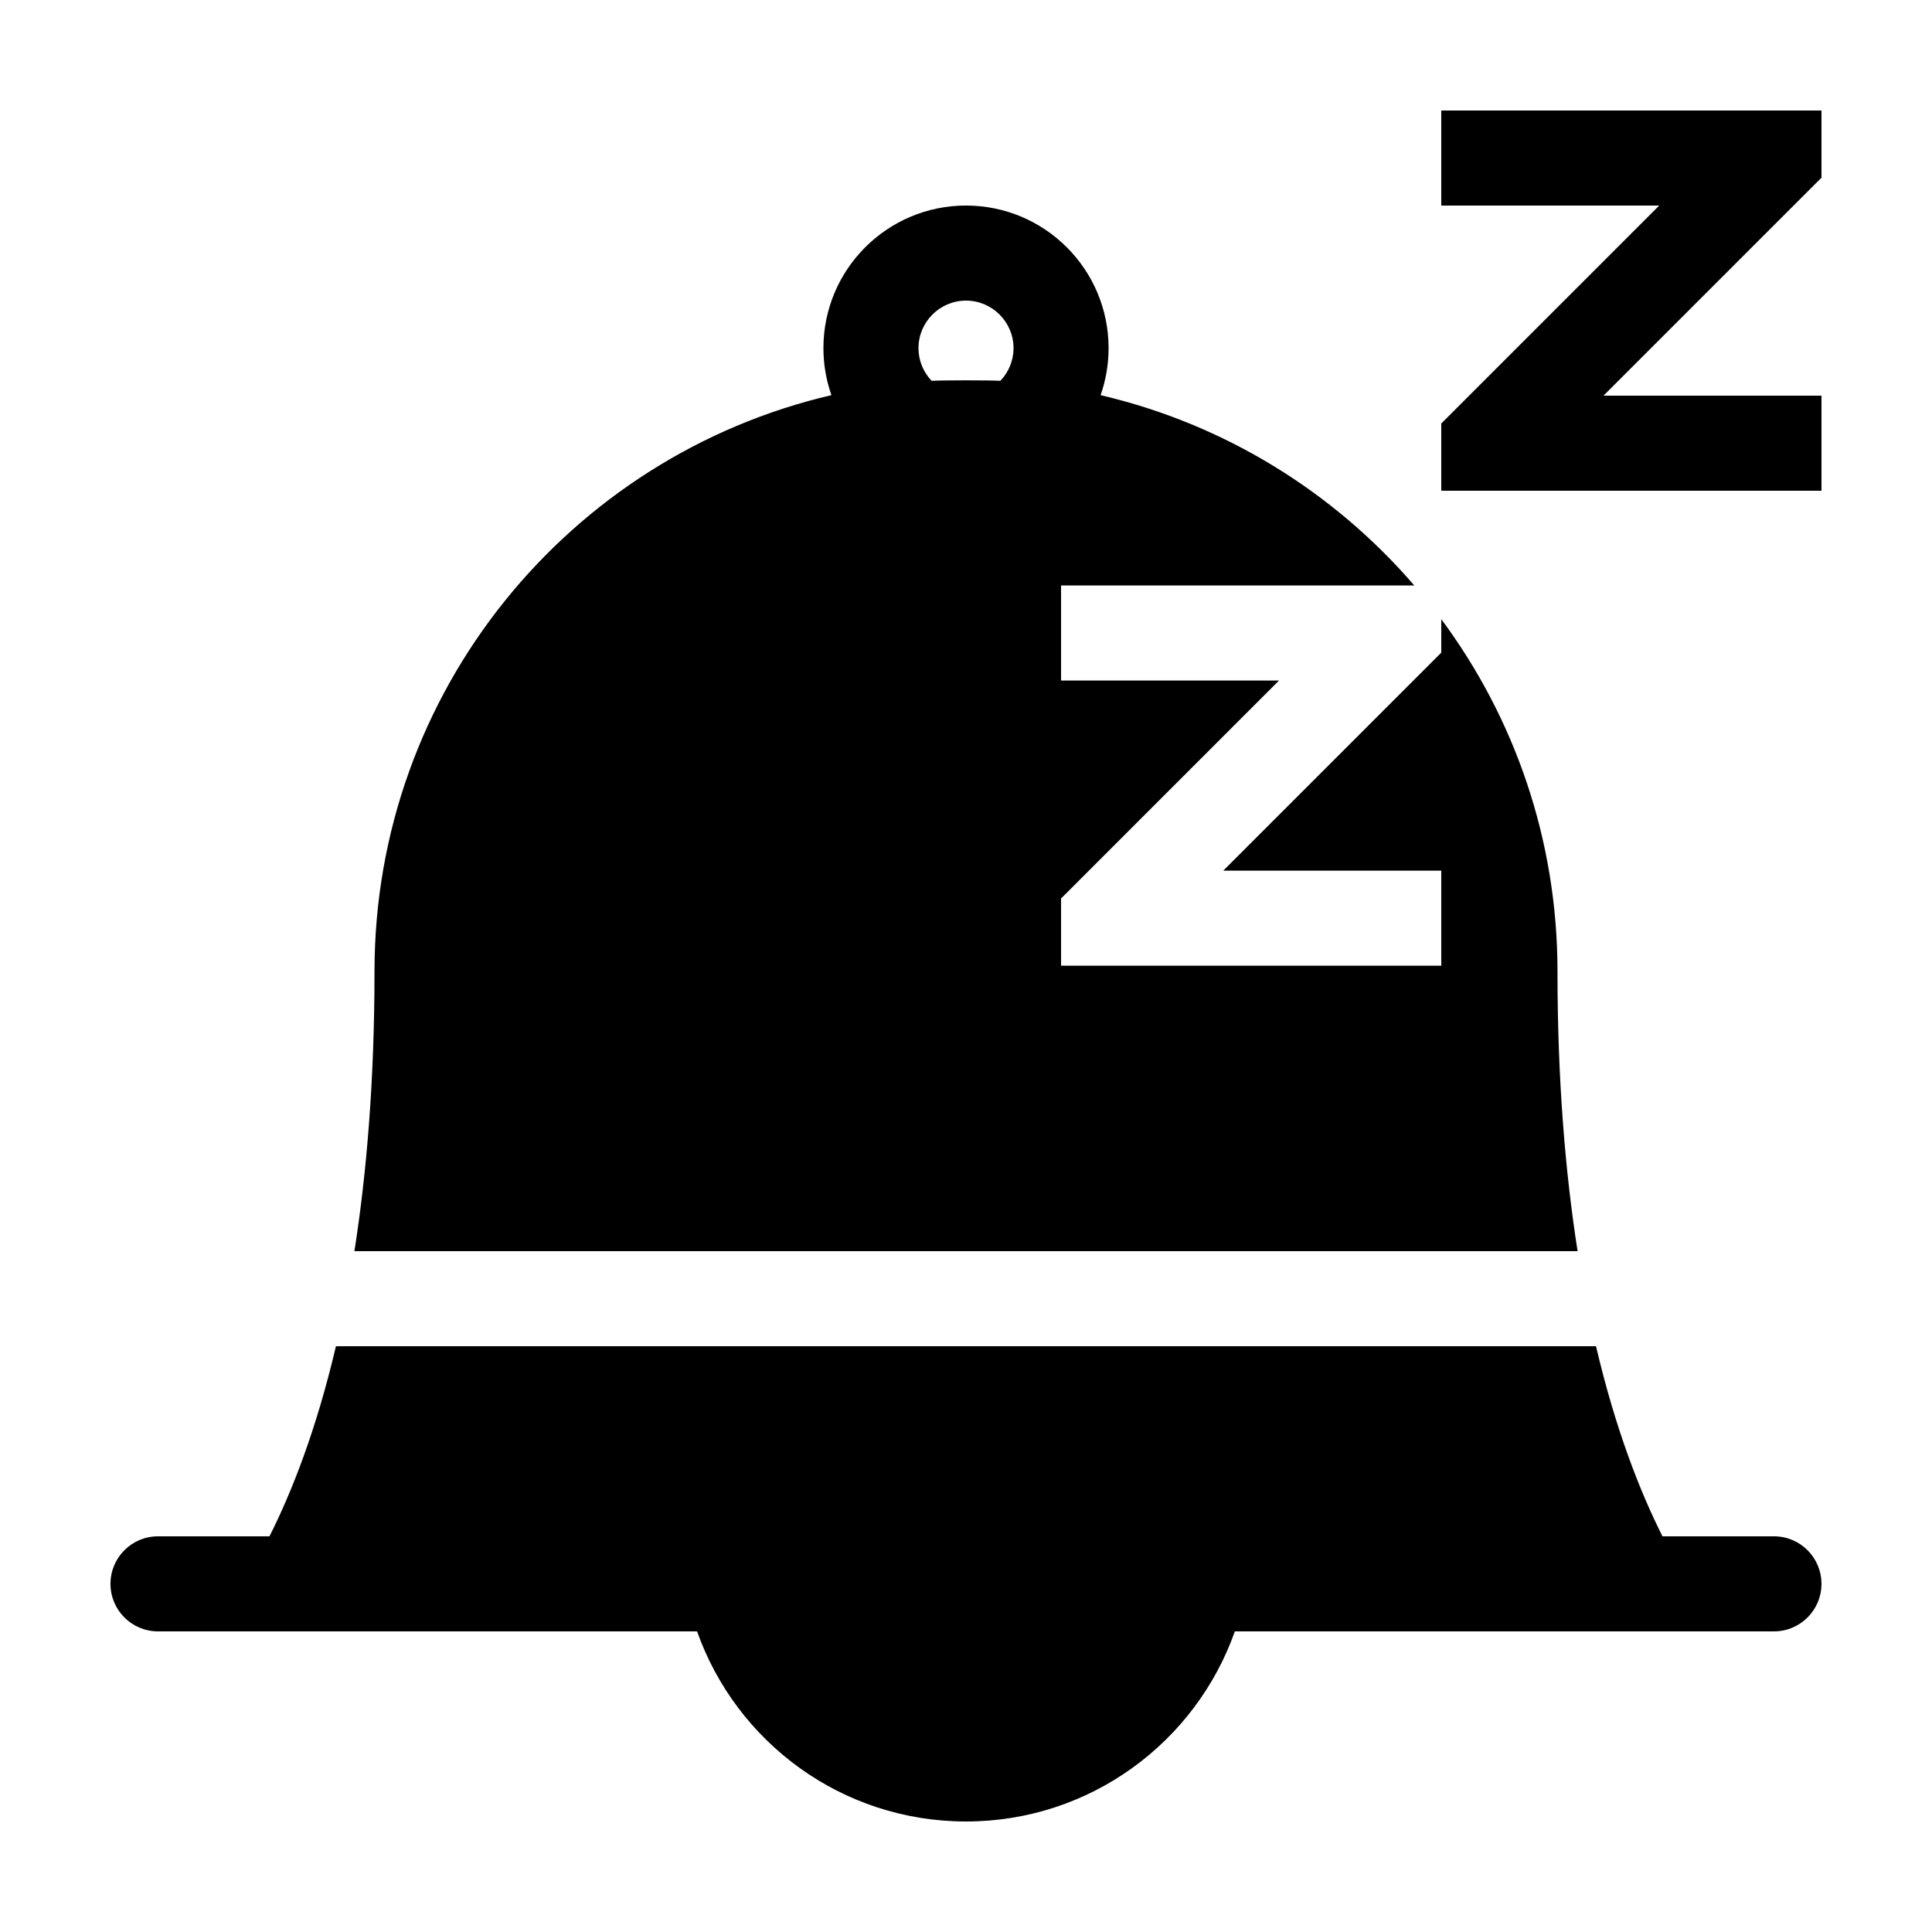
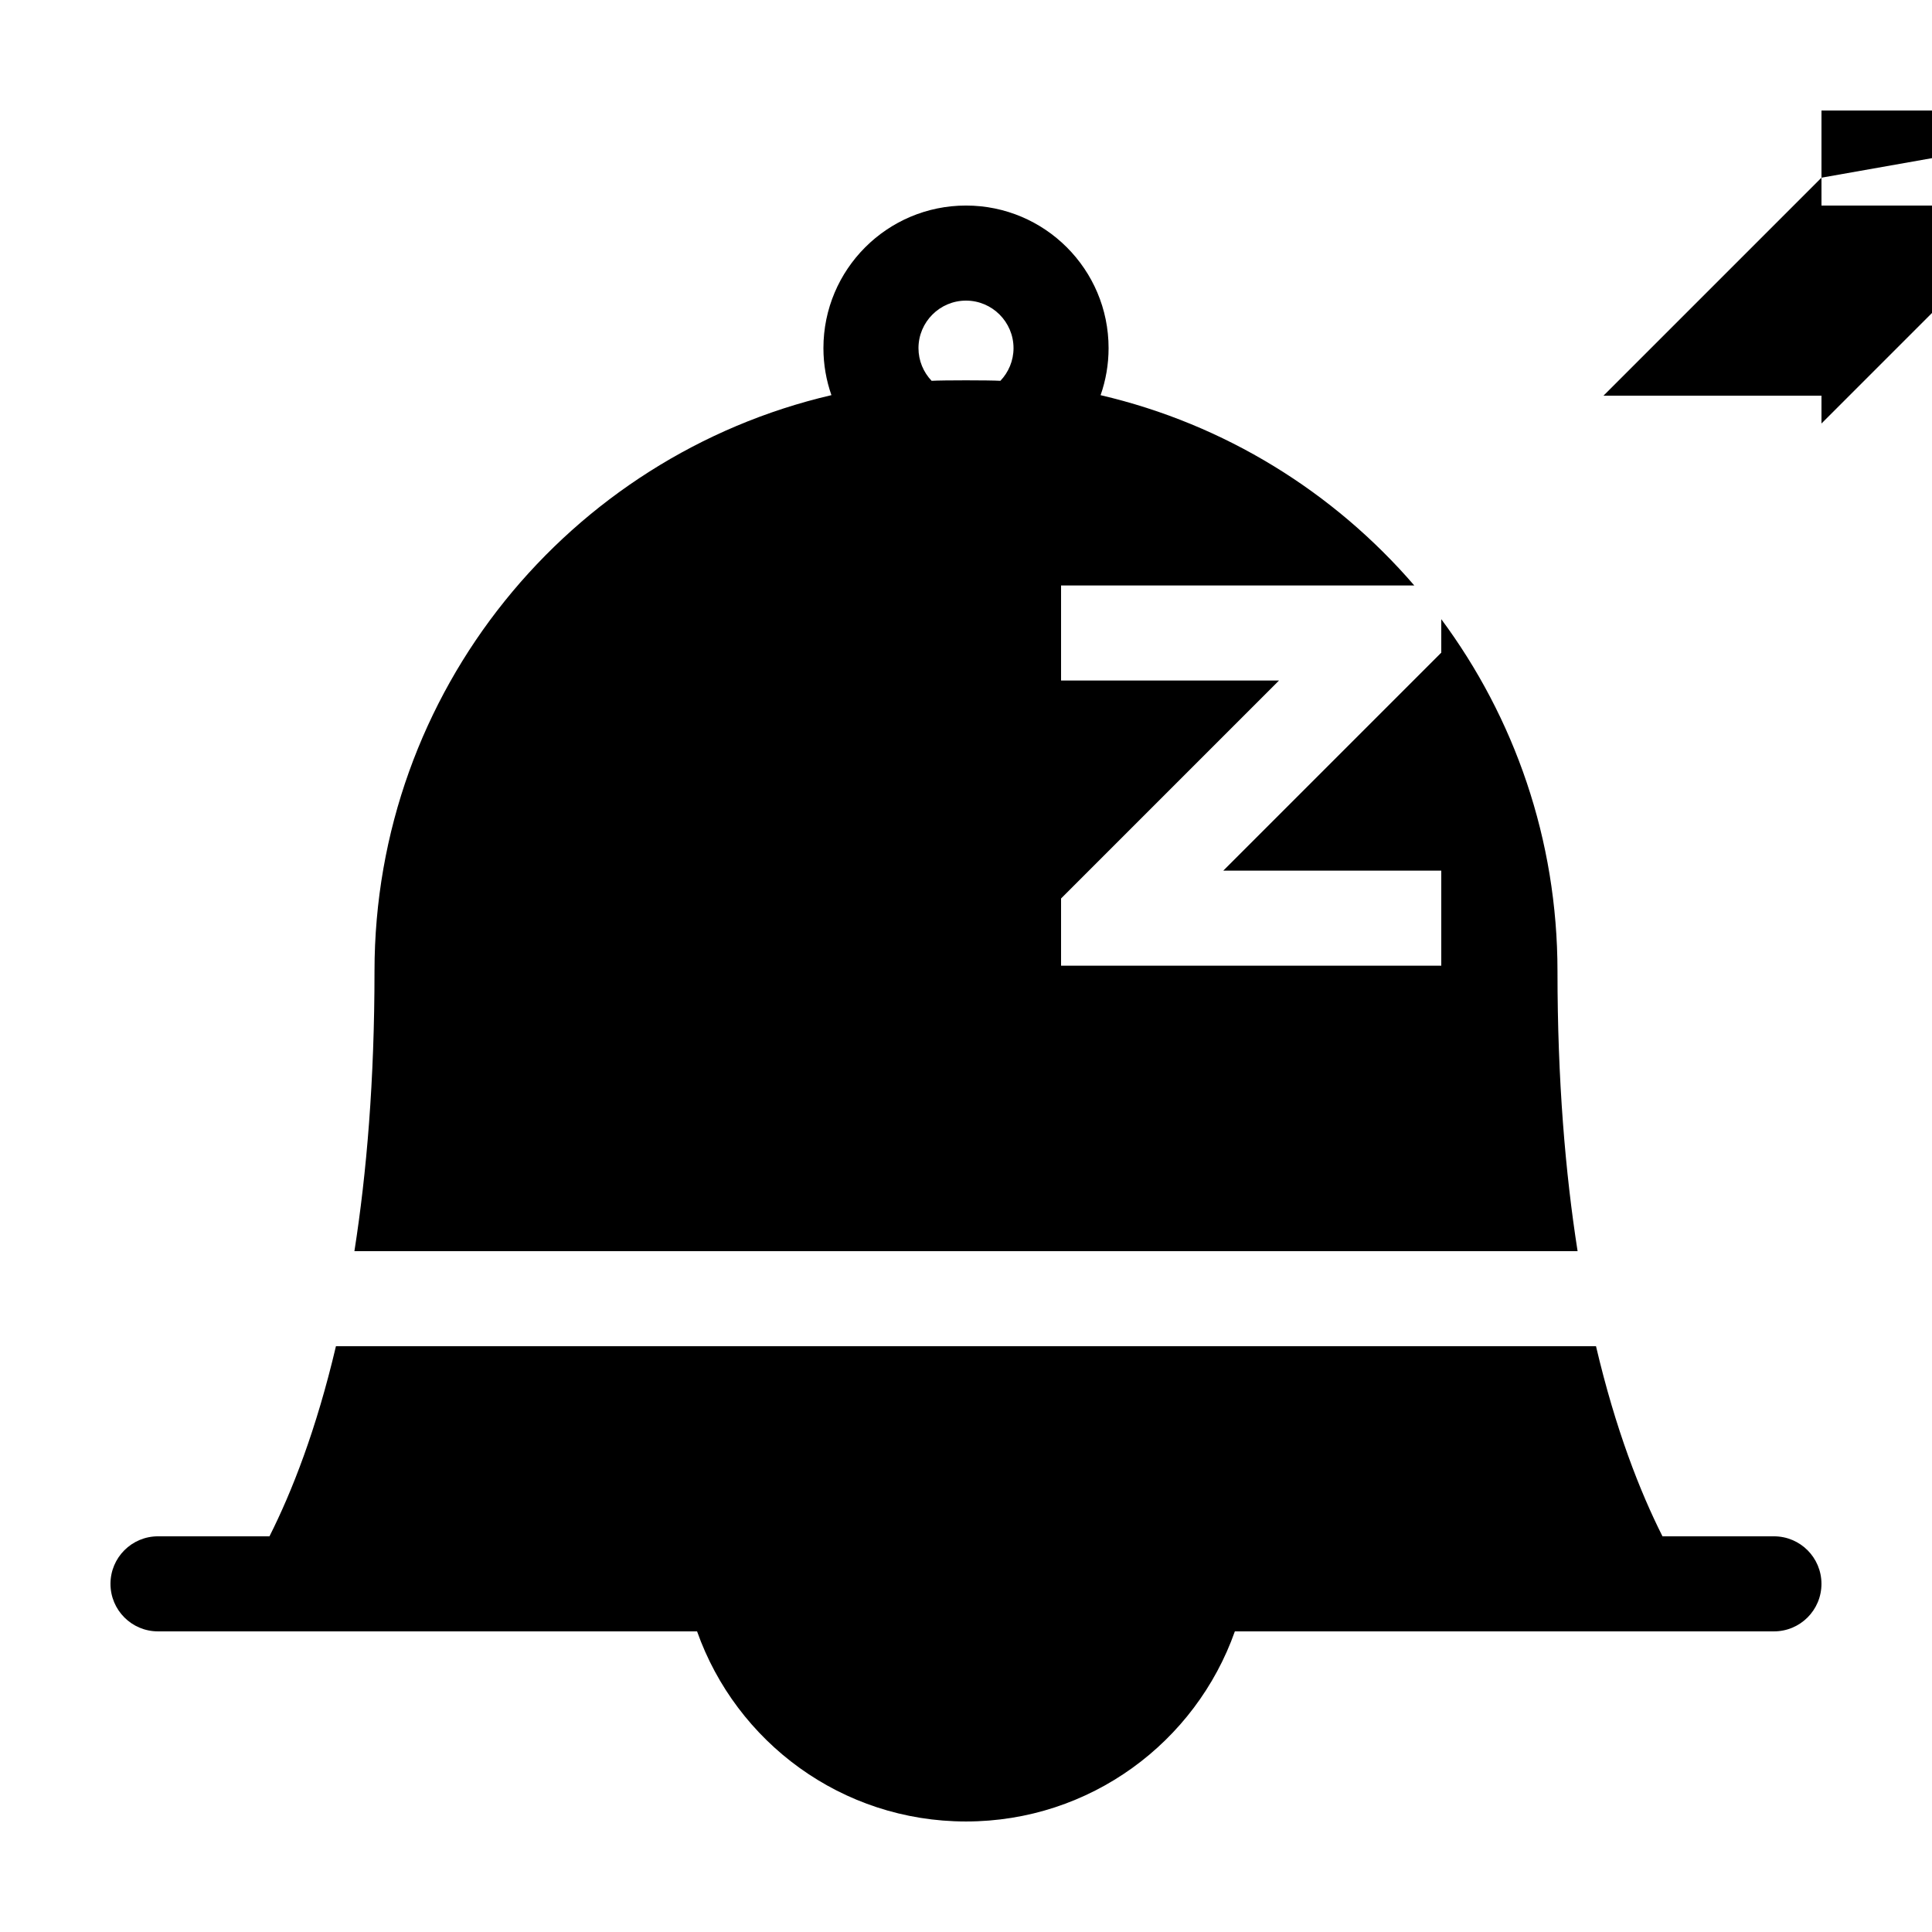
<svg xmlns="http://www.w3.org/2000/svg" fill="#000000" width="800px" height="800px" version="1.1" viewBox="144 144 512 512">
-   <path d="m626.71 191.09-57.762 57.762h57.762v25.191h-100.76v-17.809l57.762-57.762h-57.762v-25.191h100.76zm-64.637 284.48h-324.15c3.25-20.742 5.324-45.281 5.324-74.172 0-74.277 51.699-136.52 121.09-152.68-1.367-3.898-2.121-8.09-2.121-12.461 0-20.863 16.922-37.785 37.785-37.785 20.863 0 37.785 16.922 37.785 37.785 0 4.375-0.75 8.566-2.117 12.469 32.891 7.664 61.809 25.68 83.129 50.426h-93.605v25.191h57.762l-57.762 57.762v17.809h100.76v-25.191h-57.762l57.762-57.762v-8.871c19.352 26.07 30.797 58.355 30.797 93.312 0.004 28.883 2.078 53.422 5.328 74.164zm-149.48-239.31c0-6.938-5.656-12.594-12.594-12.594s-12.594 5.656-12.594 12.594c0 3.352 1.328 6.398 3.477 8.66 3.019-0.172 15.219-0.172 18.234 0 2.148-2.262 3.477-5.312 3.477-8.66zm201.52 314.88h-29.539c-5.93-11.777-12.41-28.215-17.617-50.383l-333.93 0.004c-5.211 22.168-11.684 38.602-17.617 50.383l-29.539-0.004c-6.961 0-12.594 5.633-12.594 12.598 0 6.961 5.633 12.594 12.594 12.594h142.86c10.379 29.352 38.352 50.379 71.262 50.379s60.879-21.027 71.258-50.383l142.86 0.004c6.961 0 12.594-5.633 12.594-12.594 0-6.965-5.629-12.598-12.594-12.598z" />
+   <path d="m626.71 191.09-57.762 57.762h57.762v25.191v-17.809l57.762-57.762h-57.762v-25.191h100.76zm-64.637 284.48h-324.15c3.25-20.742 5.324-45.281 5.324-74.172 0-74.277 51.699-136.52 121.09-152.68-1.367-3.898-2.121-8.09-2.121-12.461 0-20.863 16.922-37.785 37.785-37.785 20.863 0 37.785 16.922 37.785 37.785 0 4.375-0.75 8.566-2.117 12.469 32.891 7.664 61.809 25.68 83.129 50.426h-93.605v25.191h57.762l-57.762 57.762v17.809h100.76v-25.191h-57.762l57.762-57.762v-8.871c19.352 26.07 30.797 58.355 30.797 93.312 0.004 28.883 2.078 53.422 5.328 74.164zm-149.48-239.31c0-6.938-5.656-12.594-12.594-12.594s-12.594 5.656-12.594 12.594c0 3.352 1.328 6.398 3.477 8.66 3.019-0.172 15.219-0.172 18.234 0 2.148-2.262 3.477-5.312 3.477-8.66zm201.52 314.88h-29.539c-5.93-11.777-12.41-28.215-17.617-50.383l-333.93 0.004c-5.211 22.168-11.684 38.602-17.617 50.383l-29.539-0.004c-6.961 0-12.594 5.633-12.594 12.598 0 6.961 5.633 12.594 12.594 12.594h142.86c10.379 29.352 38.352 50.379 71.262 50.379s60.879-21.027 71.258-50.383l142.86 0.004c6.961 0 12.594-5.633 12.594-12.594 0-6.965-5.629-12.598-12.594-12.598z" />
</svg>